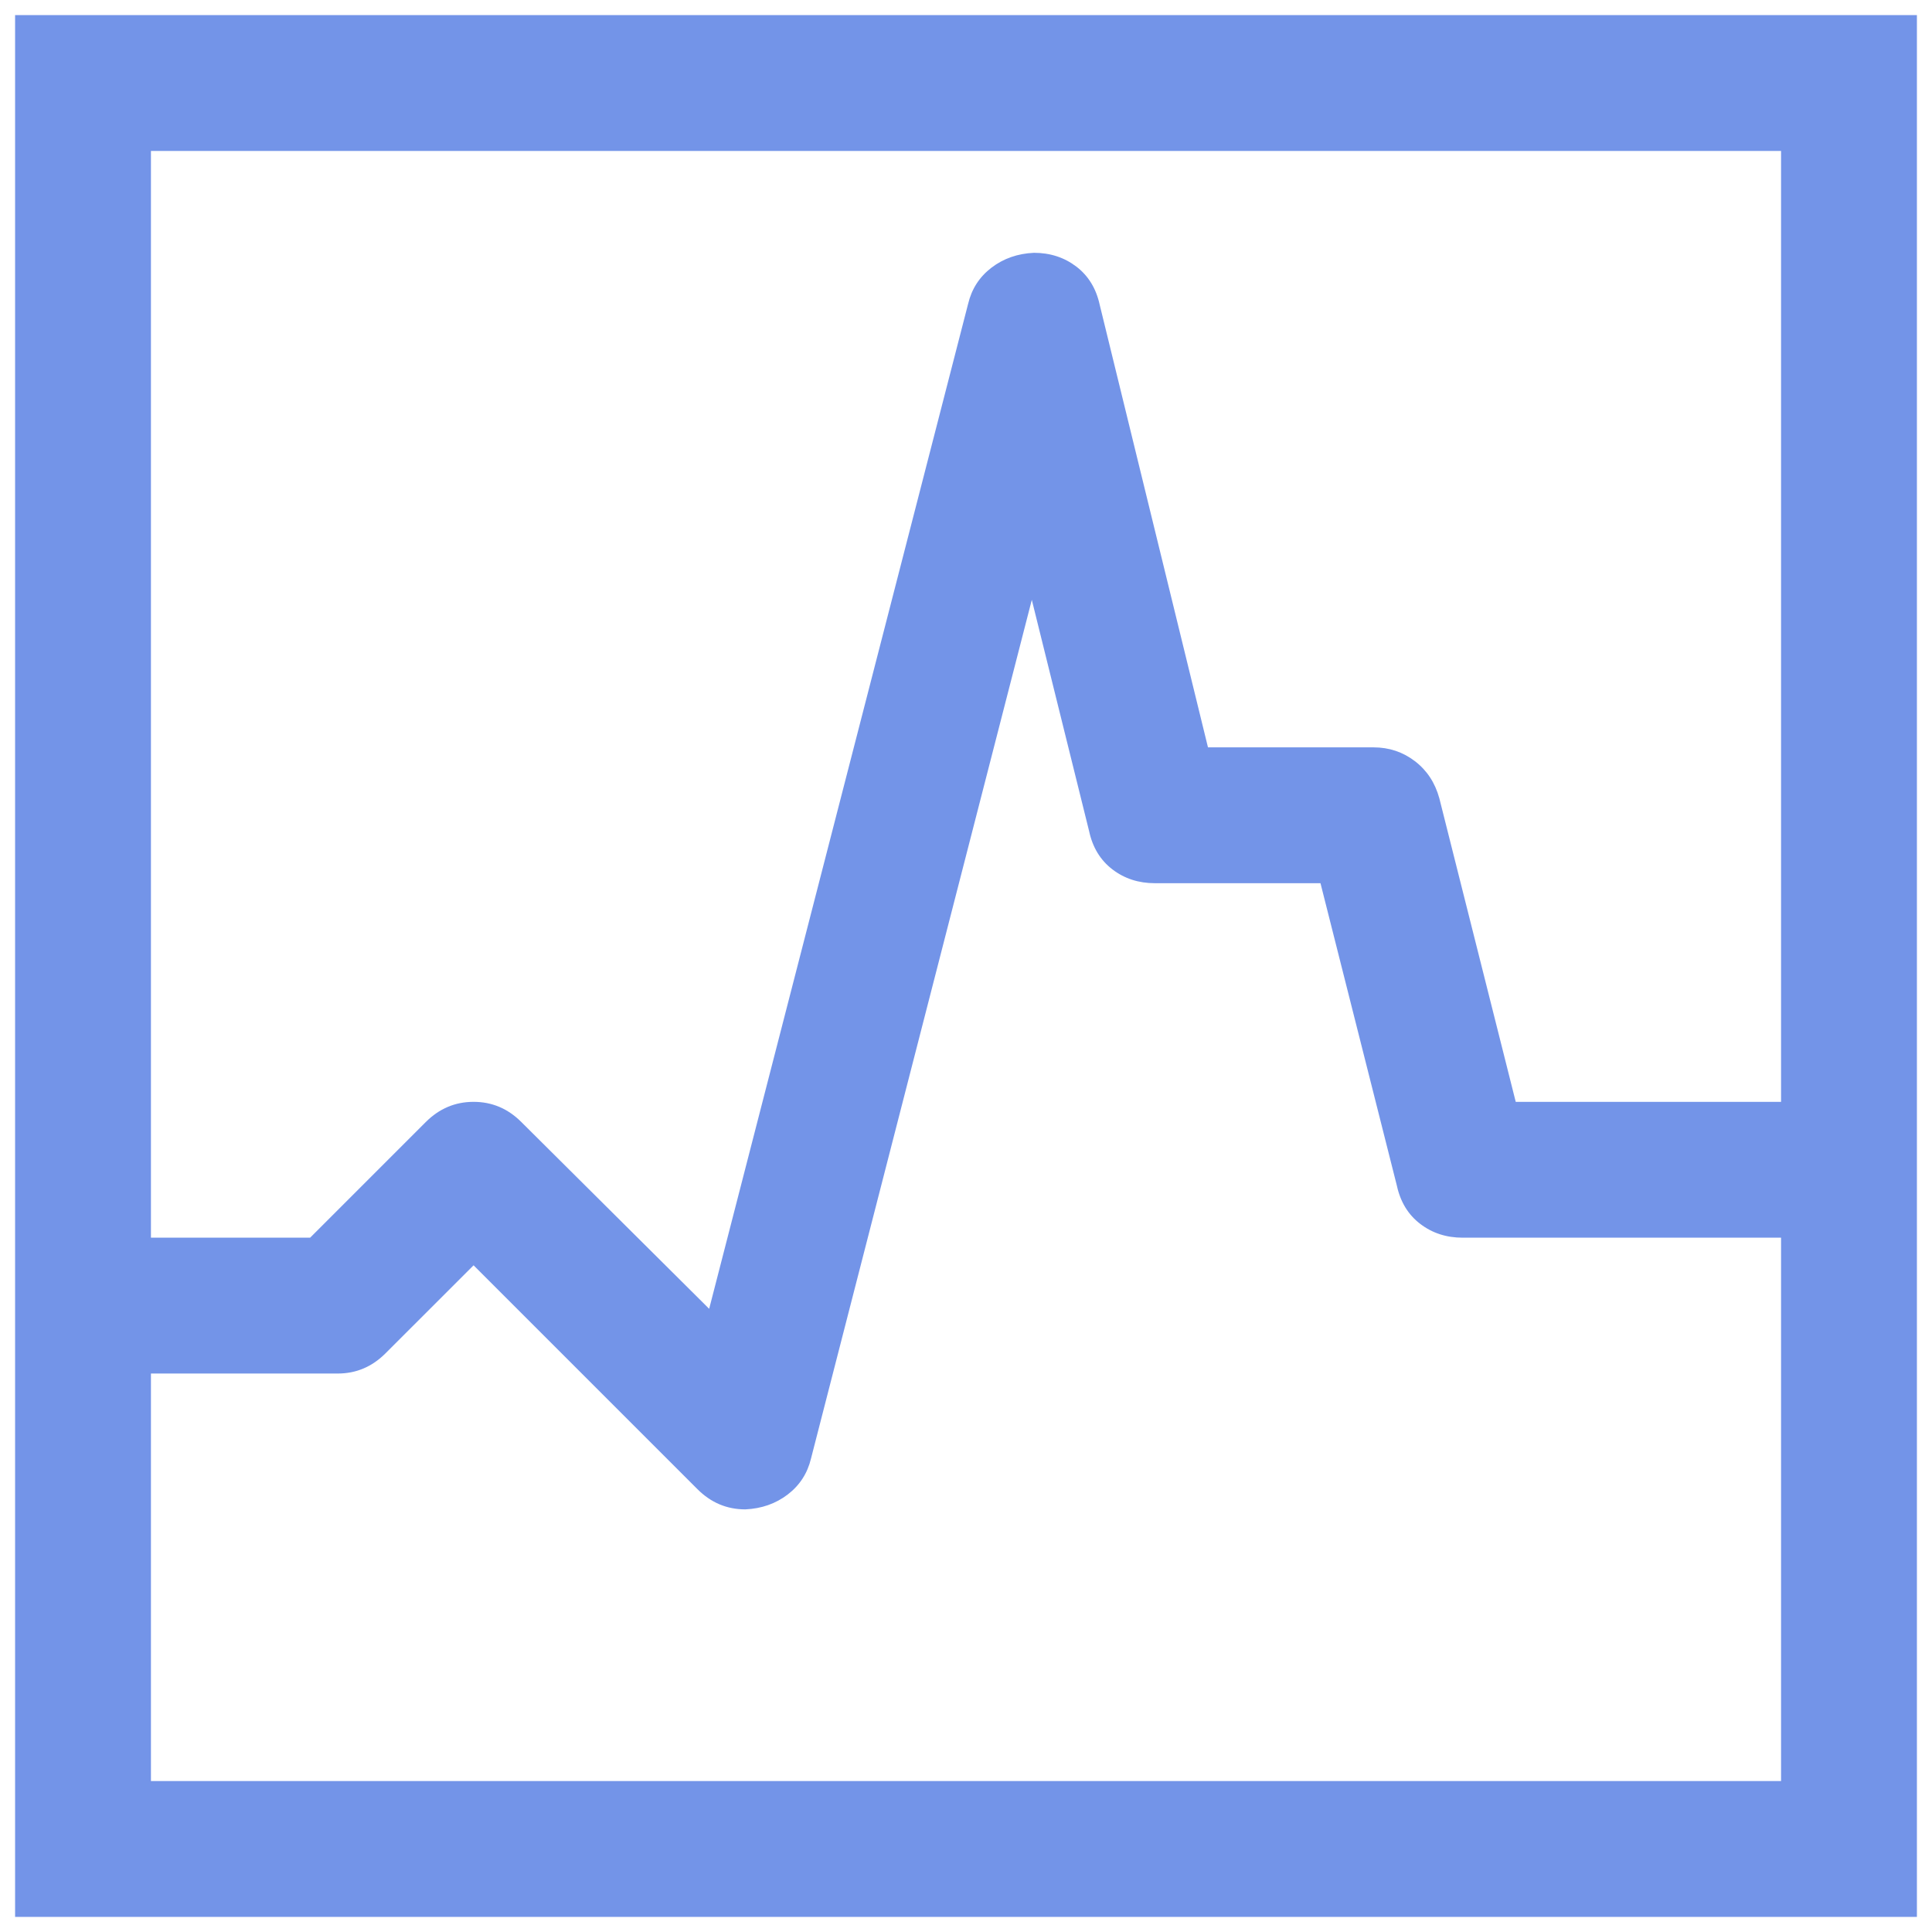
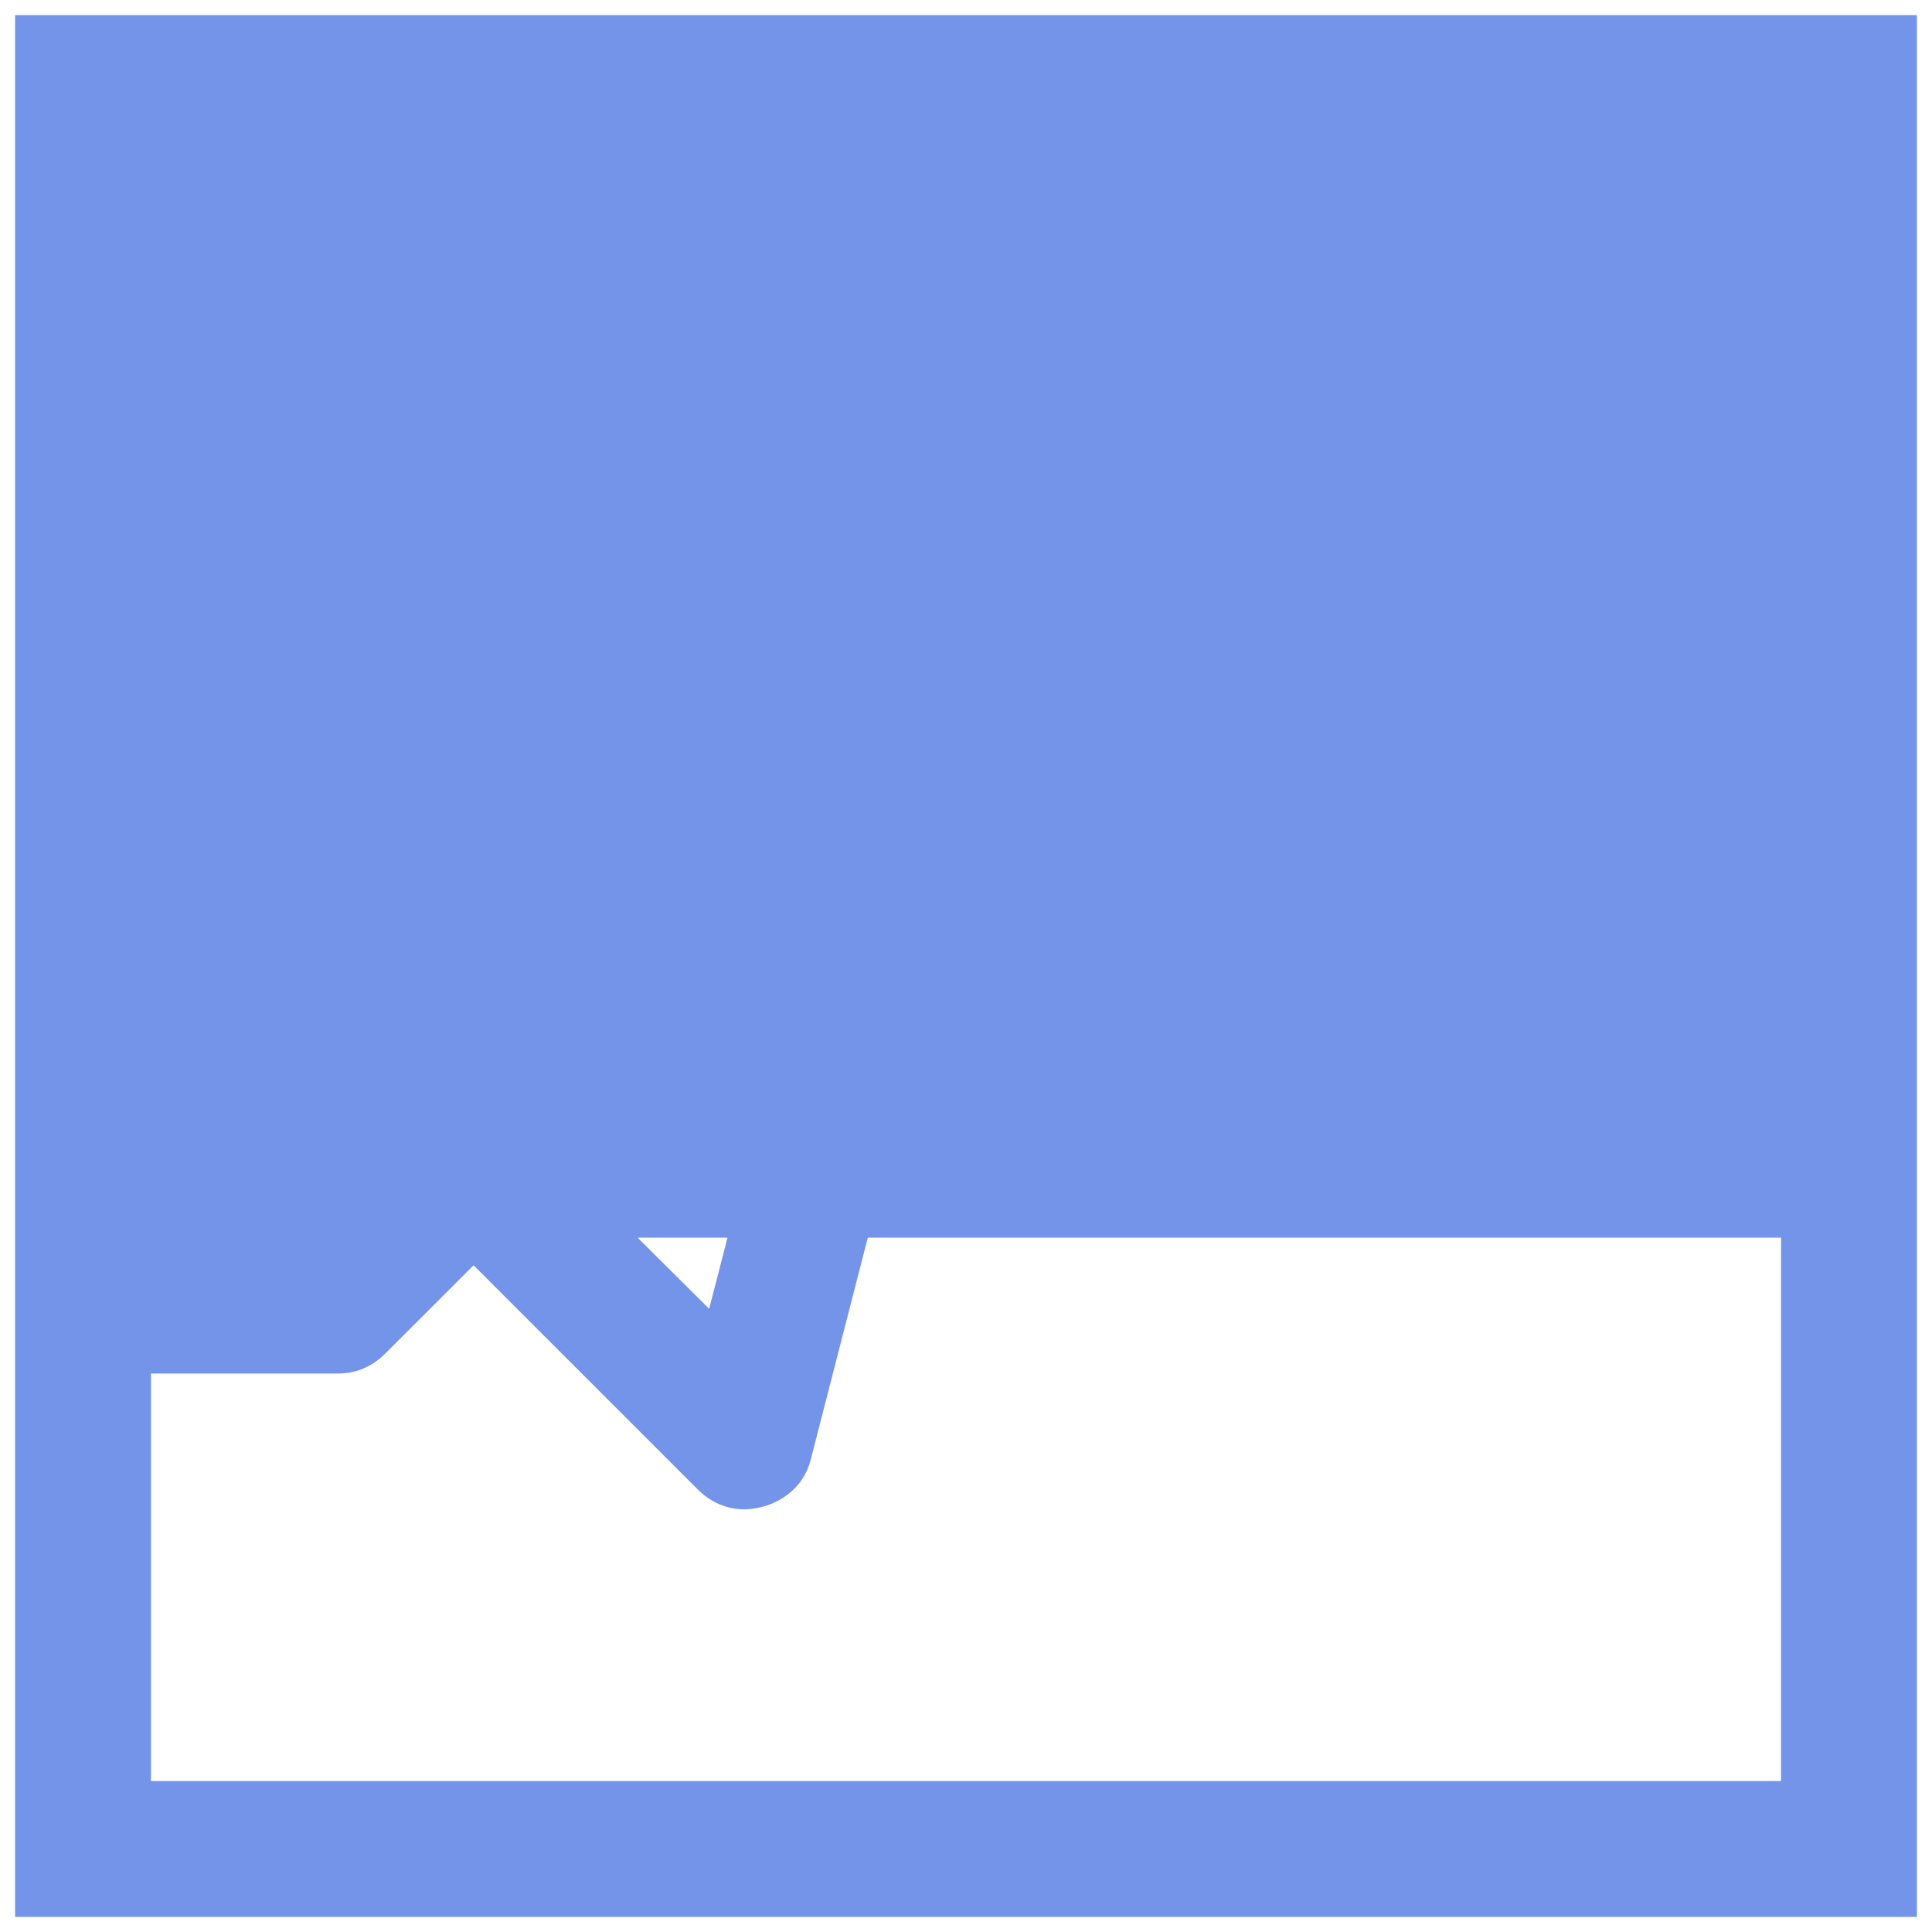
<svg xmlns="http://www.w3.org/2000/svg" width="48" height="48" viewBox="0 0 48 48" fill="none">
-   <path d="M47.625 0.375V47.625H0.375V0.375H47.625ZM3.75 3.75V30.75H7.705L10.579 27.876C10.913 27.542 11.309 27.375 11.766 27.375C12.223 27.375 12.618 27.542 12.952 27.876L17.619 32.517L24.053 7.547C24.141 7.178 24.334 6.879 24.633 6.65C24.932 6.422 25.283 6.299 25.688 6.281C26.092 6.281 26.443 6.396 26.742 6.624C27.041 6.853 27.234 7.169 27.322 7.573L30.012 18.568H34.125C34.512 18.568 34.855 18.683 35.153 18.911C35.452 19.14 35.654 19.447 35.76 19.834L37.658 27.375H44.25V3.75H3.75ZM44.25 44.25V30.75H36.34C35.935 30.75 35.584 30.636 35.285 30.407C34.986 30.179 34.793 29.862 34.705 29.458L32.807 21.943H28.693C28.289 21.943 27.938 21.829 27.639 21.601C27.34 21.372 27.146 21.056 27.059 20.651L25.635 14.903L20.15 36.234C20.062 36.603 19.869 36.902 19.57 37.131C19.271 37.359 18.92 37.482 18.516 37.5C18.059 37.5 17.663 37.333 17.329 36.999L11.766 31.436L9.577 33.624C9.243 33.958 8.848 34.125 8.391 34.125H3.75V44.25H44.25Z" fill="#7394E8" />
+   <path d="M47.625 0.375V47.625H0.375V0.375H47.625ZV30.75H7.705L10.579 27.876C10.913 27.542 11.309 27.375 11.766 27.375C12.223 27.375 12.618 27.542 12.952 27.876L17.619 32.517L24.053 7.547C24.141 7.178 24.334 6.879 24.633 6.65C24.932 6.422 25.283 6.299 25.688 6.281C26.092 6.281 26.443 6.396 26.742 6.624C27.041 6.853 27.234 7.169 27.322 7.573L30.012 18.568H34.125C34.512 18.568 34.855 18.683 35.153 18.911C35.452 19.14 35.654 19.447 35.76 19.834L37.658 27.375H44.25V3.75H3.75ZM44.25 44.25V30.75H36.34C35.935 30.75 35.584 30.636 35.285 30.407C34.986 30.179 34.793 29.862 34.705 29.458L32.807 21.943H28.693C28.289 21.943 27.938 21.829 27.639 21.601C27.34 21.372 27.146 21.056 27.059 20.651L25.635 14.903L20.15 36.234C20.062 36.603 19.869 36.902 19.57 37.131C19.271 37.359 18.92 37.482 18.516 37.5C18.059 37.5 17.663 37.333 17.329 36.999L11.766 31.436L9.577 33.624C9.243 33.958 8.848 34.125 8.391 34.125H3.75V44.25H44.25Z" fill="#7394E8" />
</svg>